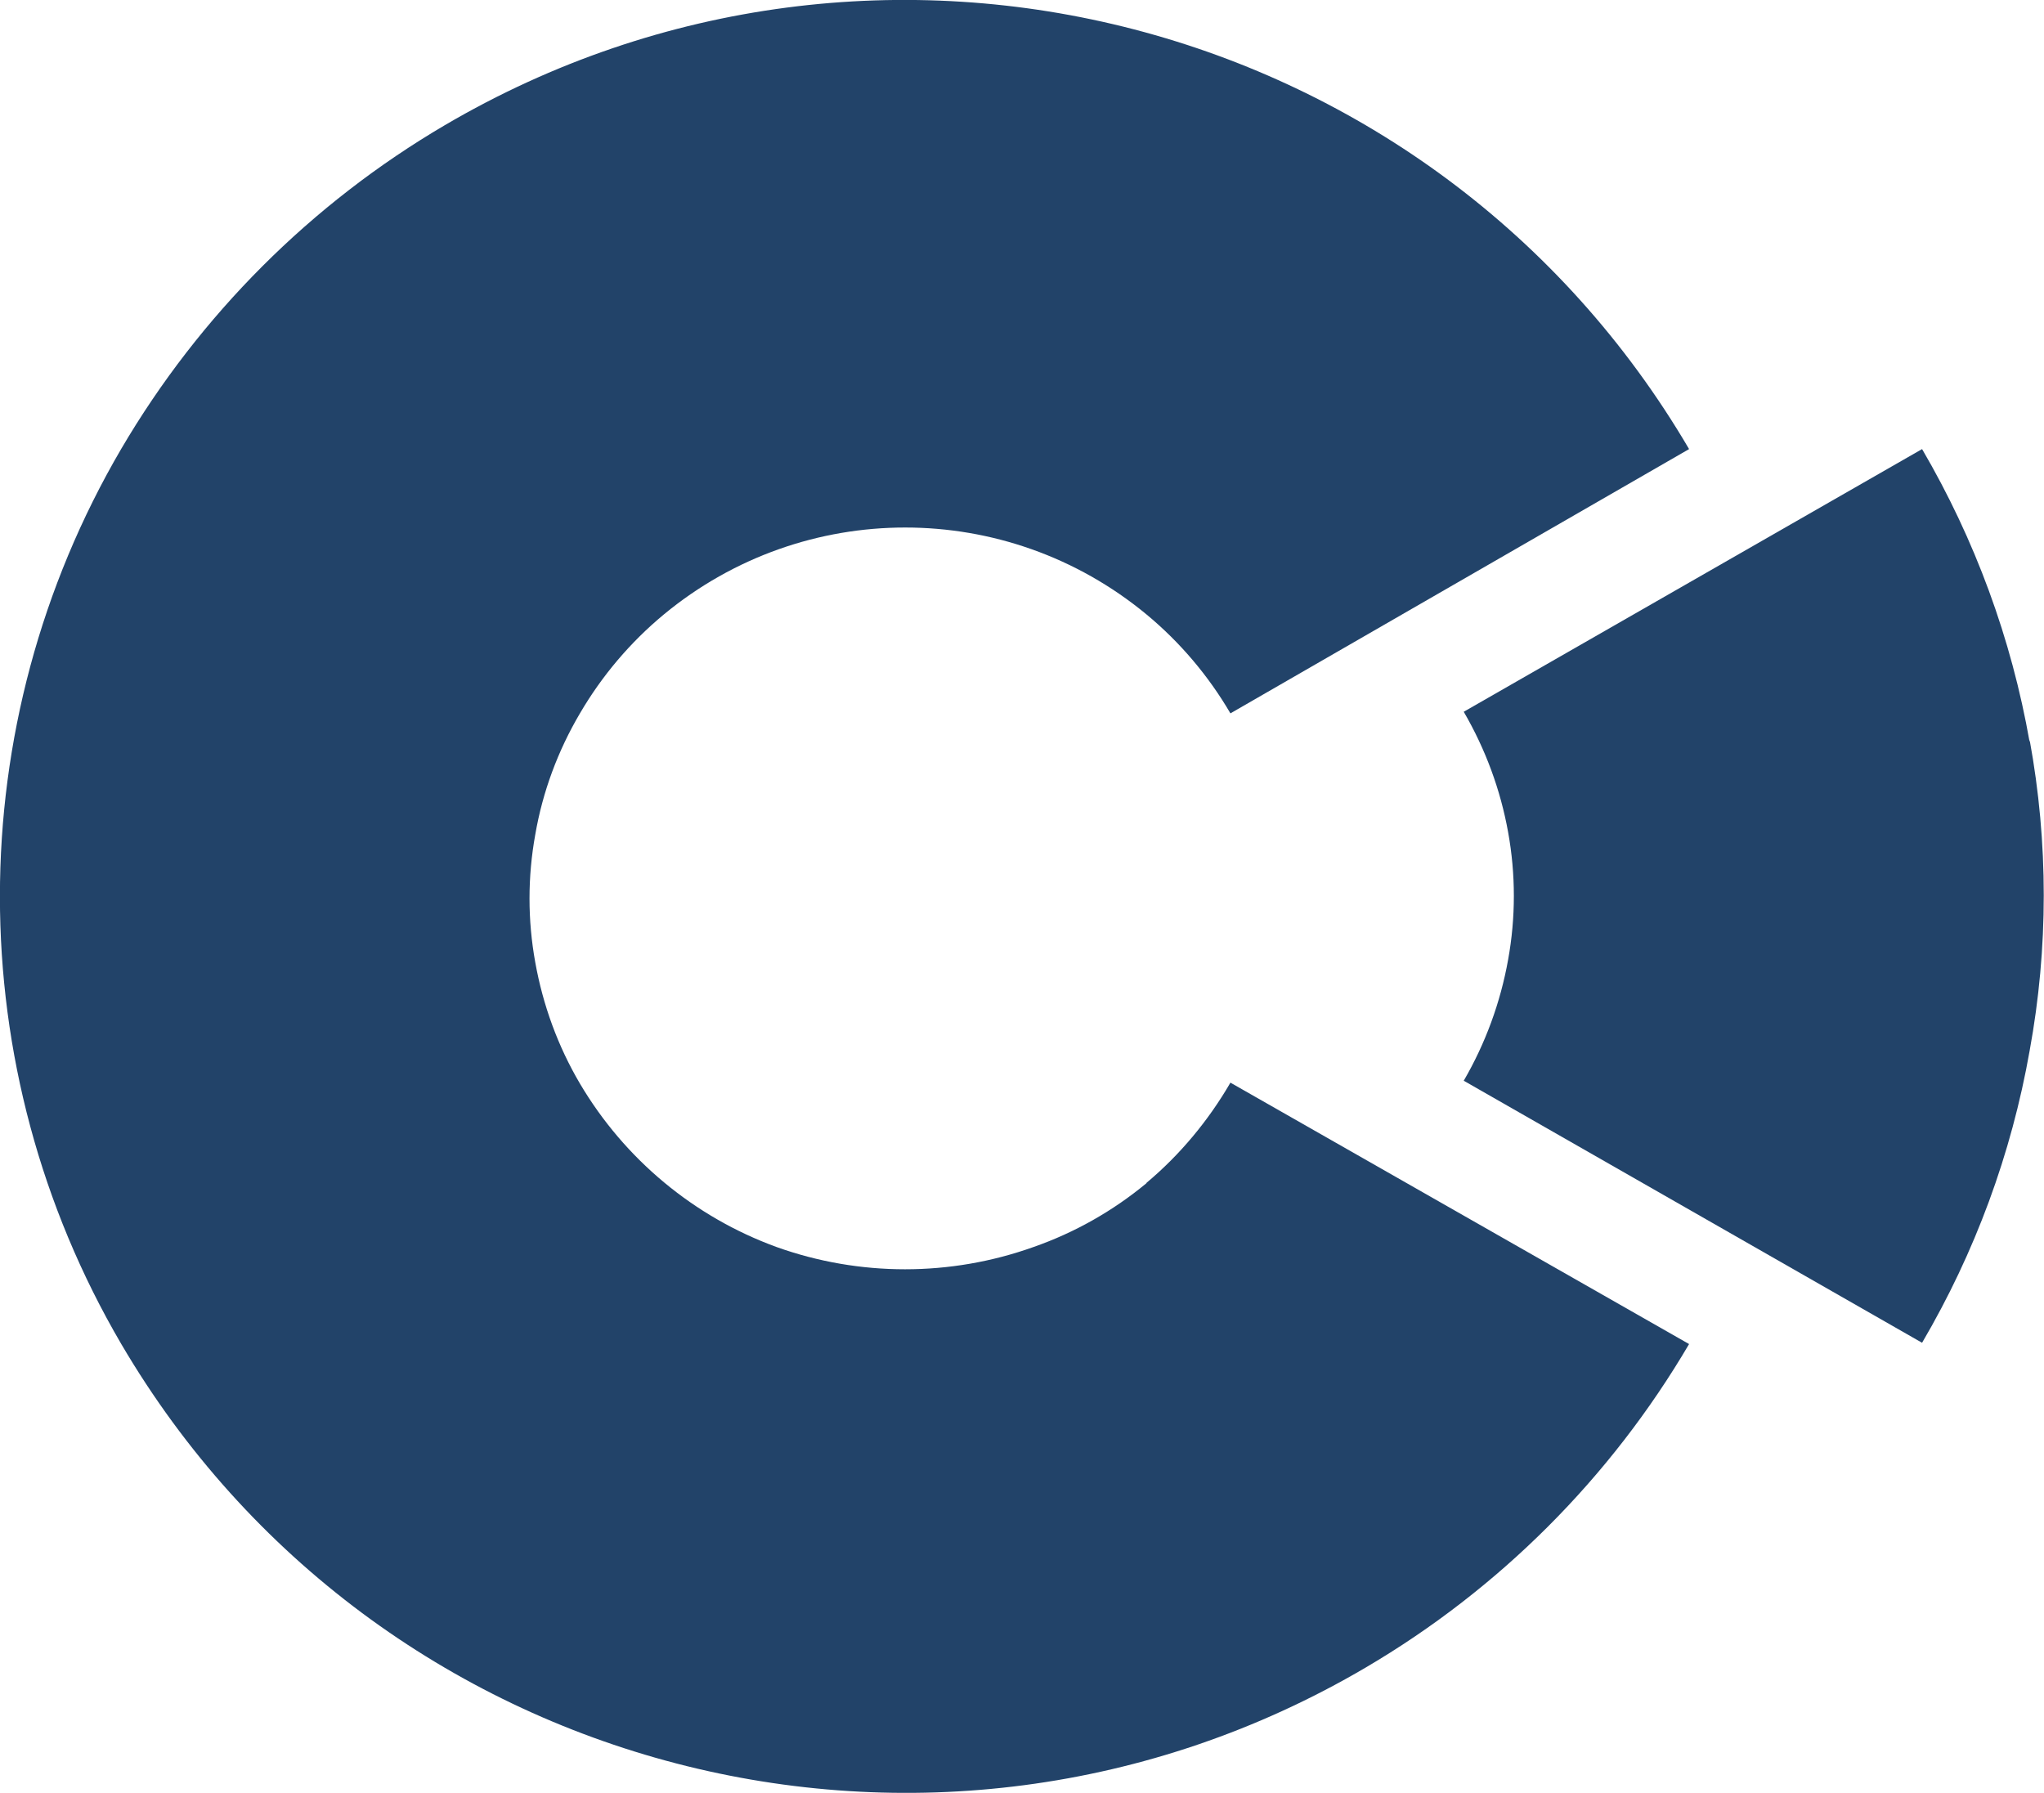
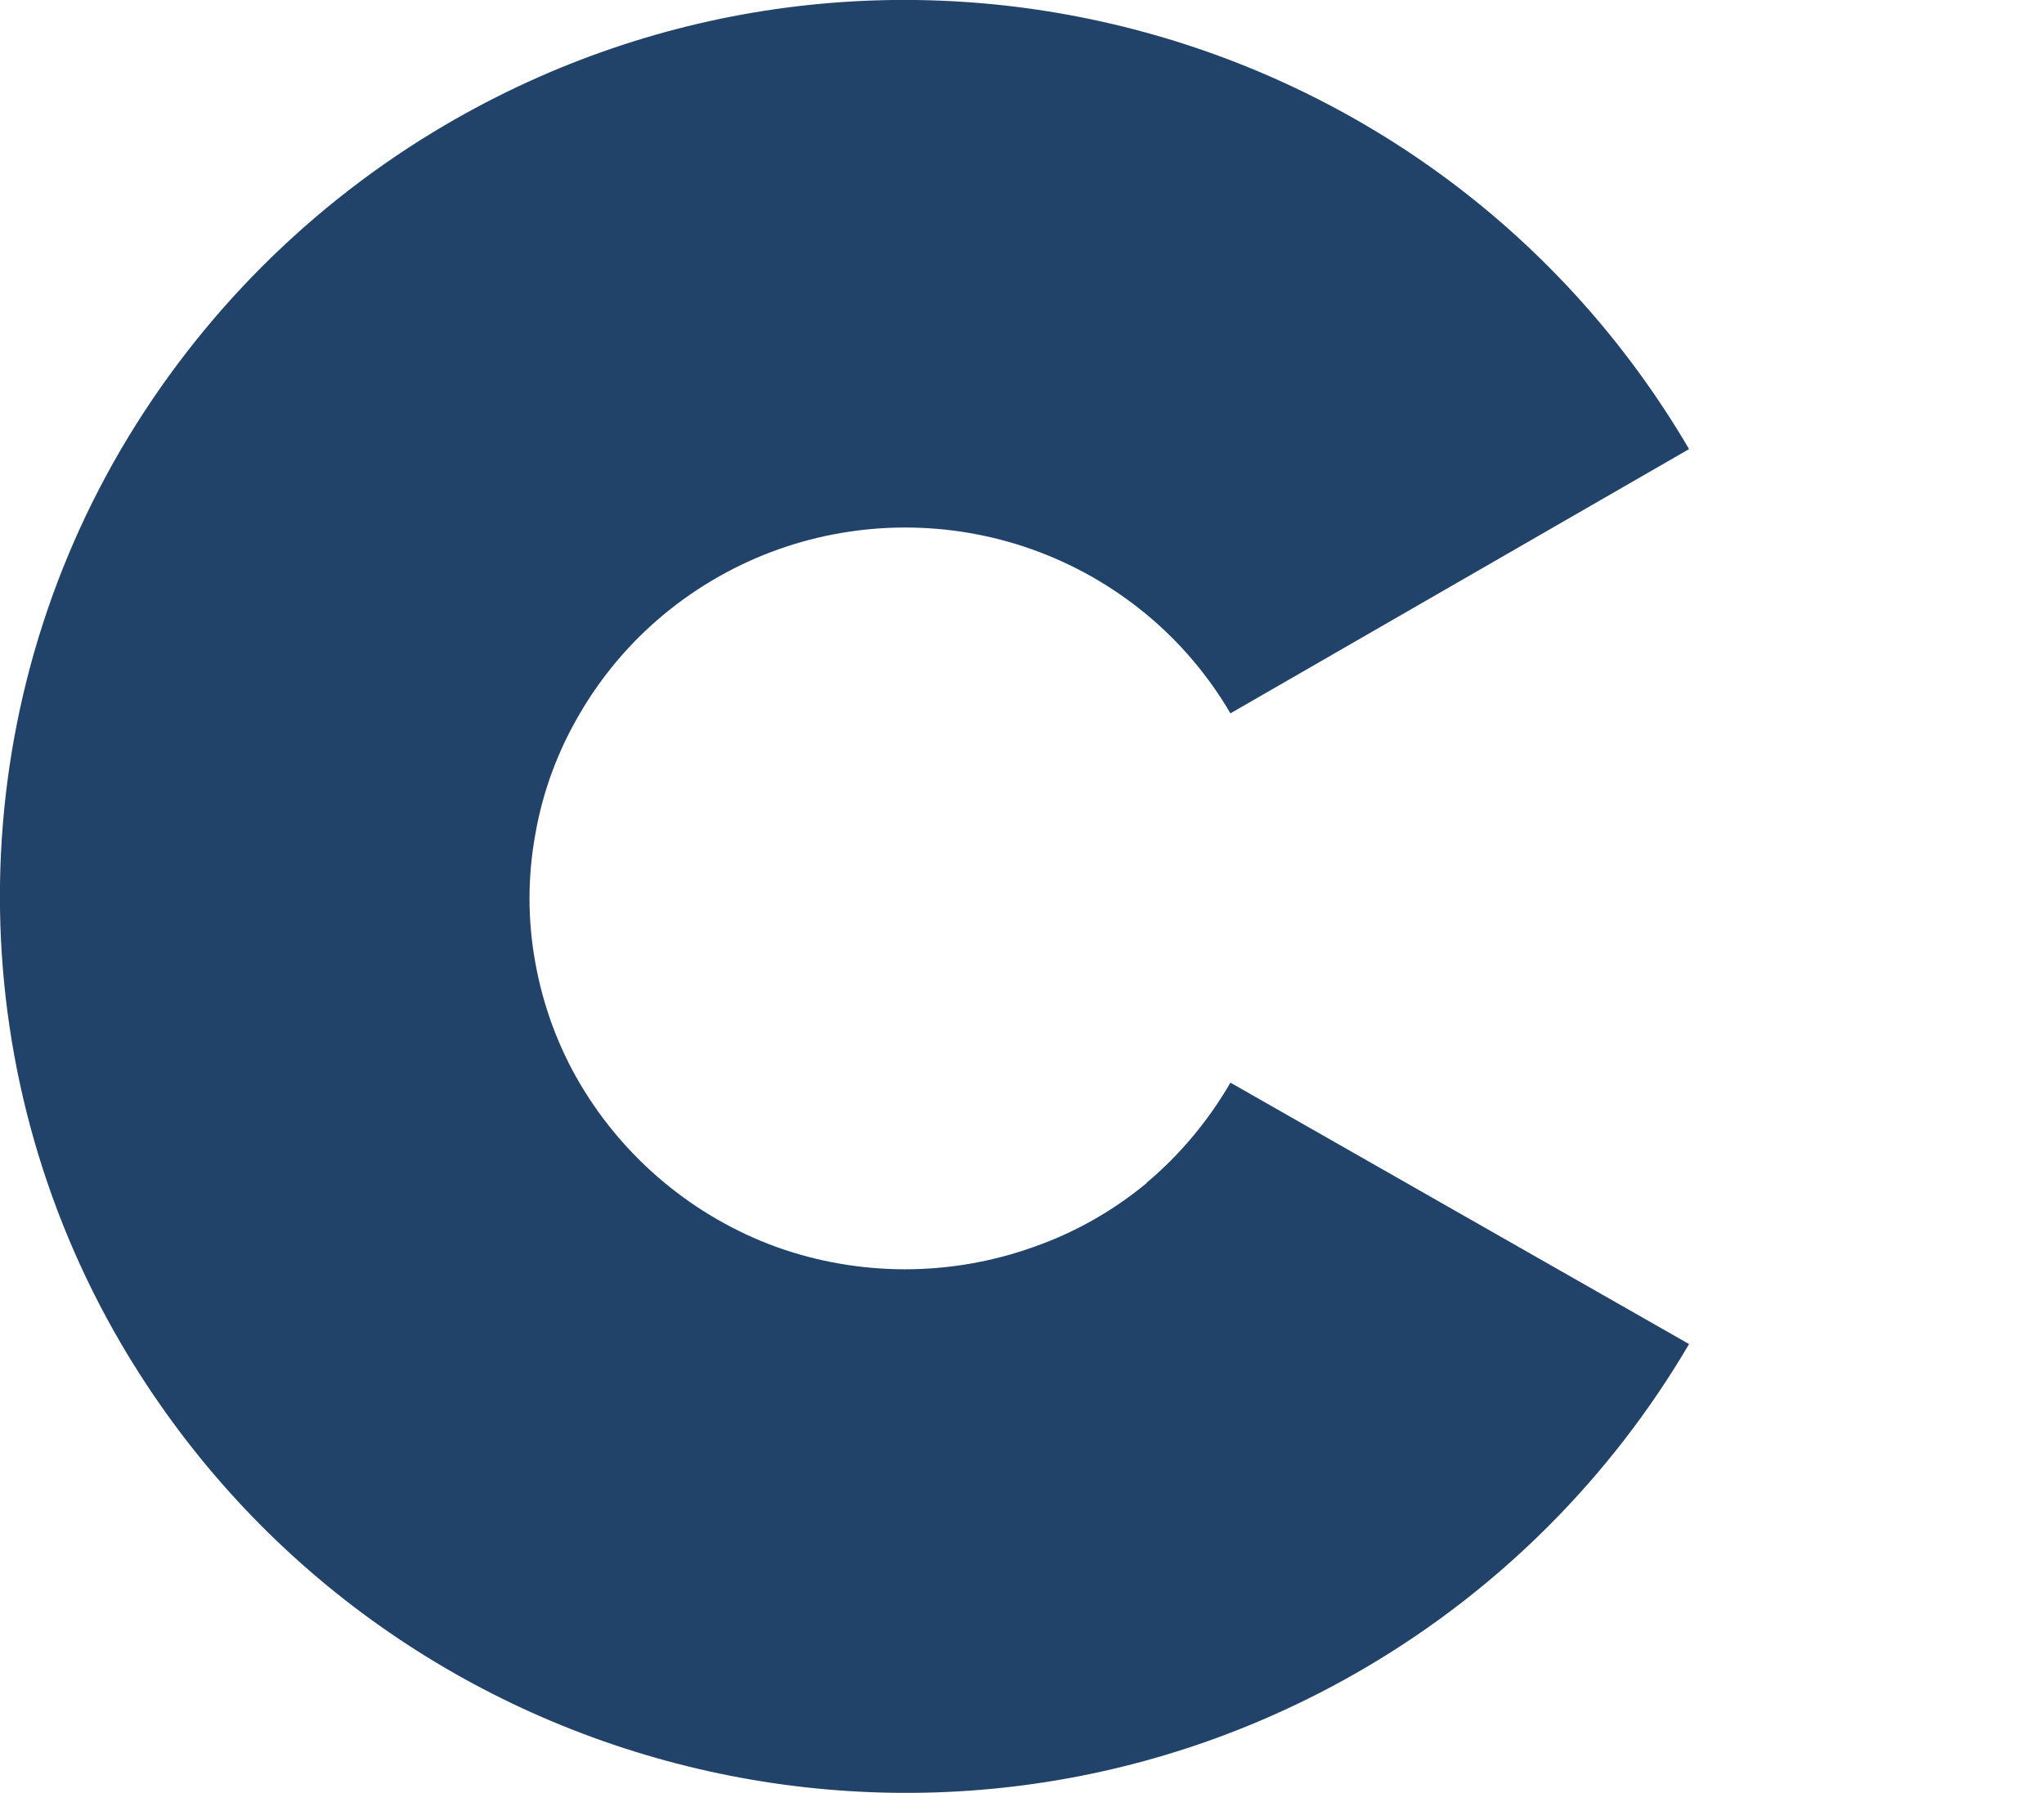
<svg xmlns="http://www.w3.org/2000/svg" id="Laag_2" viewBox="0 0 64.04 56.17">
  <defs>
    <style>.cls-1{fill:#224369;}</style>
  </defs>
  <g id="Laag_1-2">
    <g>
      <path class="cls-1" d="M35.92,37.07c-1.05,.87-2.25,1.55-3.54,2-2.6,.93-5.45,.93-8.05,0-2.58-.94-4.76-2.75-6.16-5.12-.69-1.17-1.16-2.46-1.4-3.8-.24-1.32-.24-2.68,0-4,.23-1.34,.71-2.63,1.4-3.8,.69-1.18,1.58-2.23,2.63-3.1,4.39-3.63,10.73-3.63,15.12,0,1.05,.87,1.94,1.92,2.63,3.1l14.37-8.28C44.96,.5,27.51-4.04,13.94,3.92c-4.19,2.46-7.68,5.95-10.14,10.14-5.07,8.66-5.07,19.39,0,28.05,7.96,13.56,25.42,18.1,38.98,10.14,4.19-2.46,7.68-5.95,10.14-10.14l-14.37-8.19c-.69,1.19-1.58,2.26-2.63,3.14" />
-       <path class="cls-1" d="M63.59,23.25c-.57-3.24-1.71-6.34-3.37-9.18l-14.36,8.23c.68,1.17,1.15,2.44,1.39,3.77,.24,1.32,.24,2.68,0,4-.24,1.34-.71,2.62-1.39,3.79l14.36,8.21c1.66-2.83,2.8-5.92,3.37-9.15,.59-3.22,.59-6.52,0-9.74" />
    </g>
  </g>
</svg>